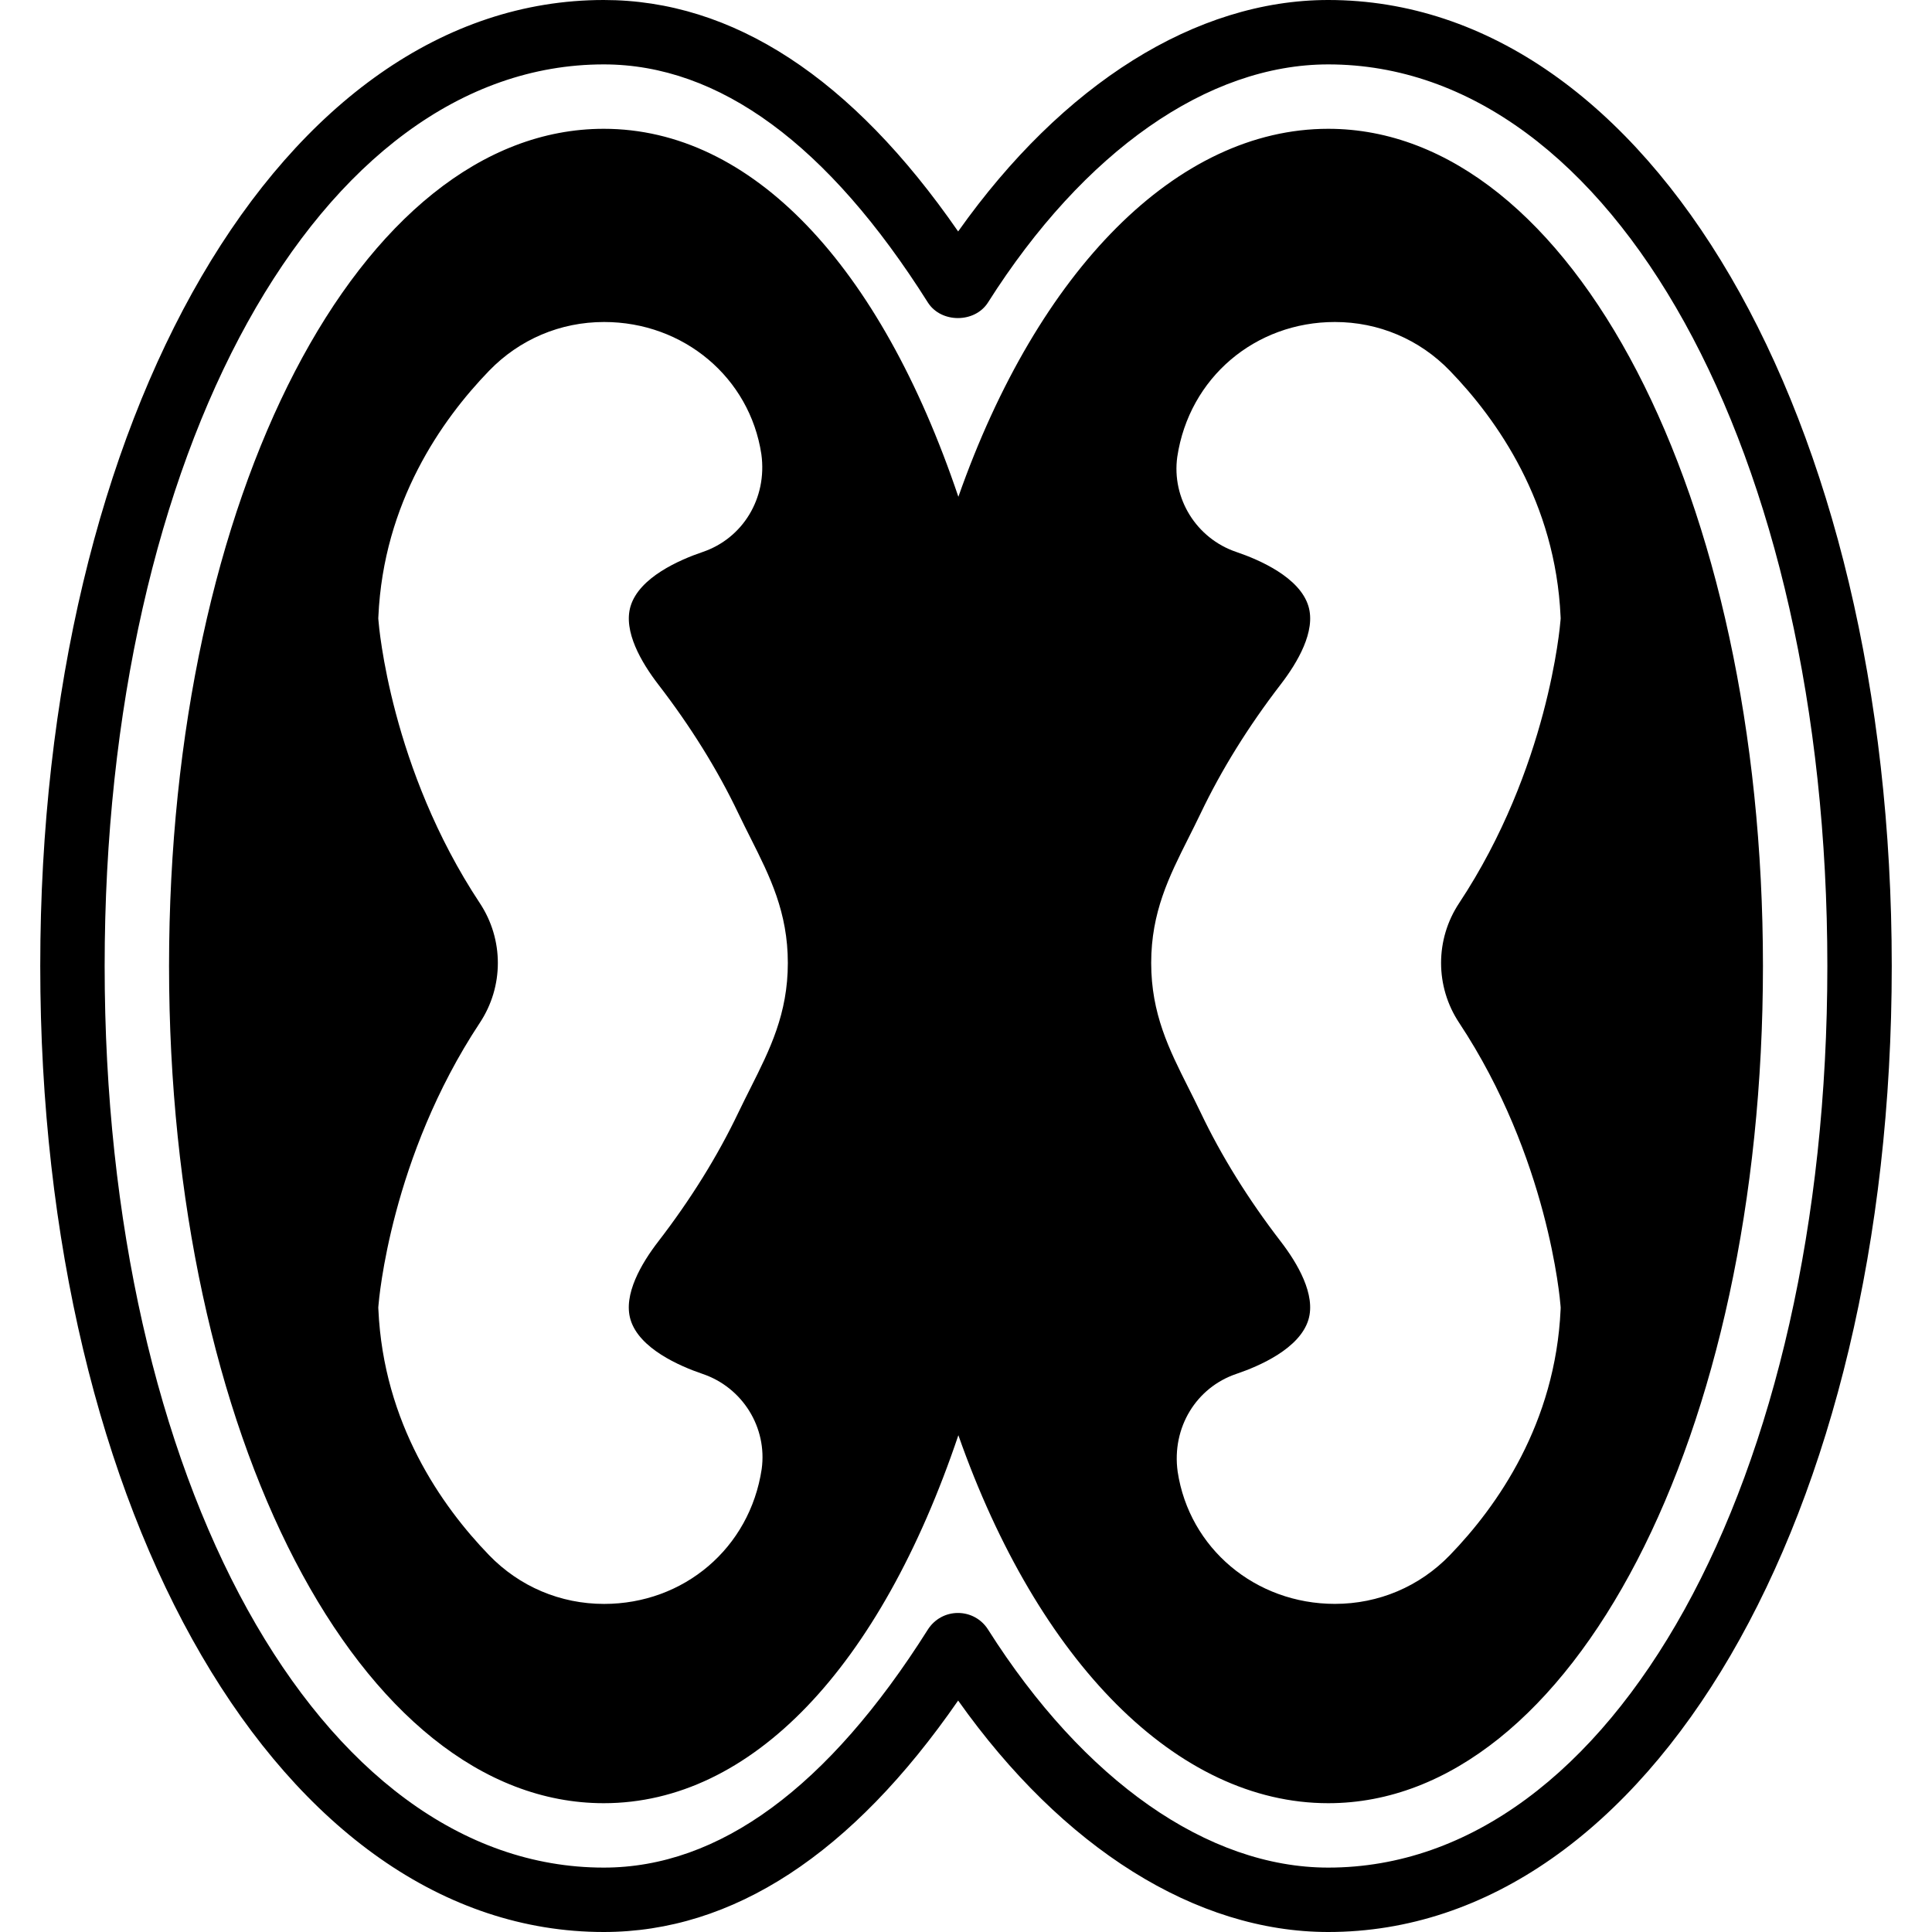
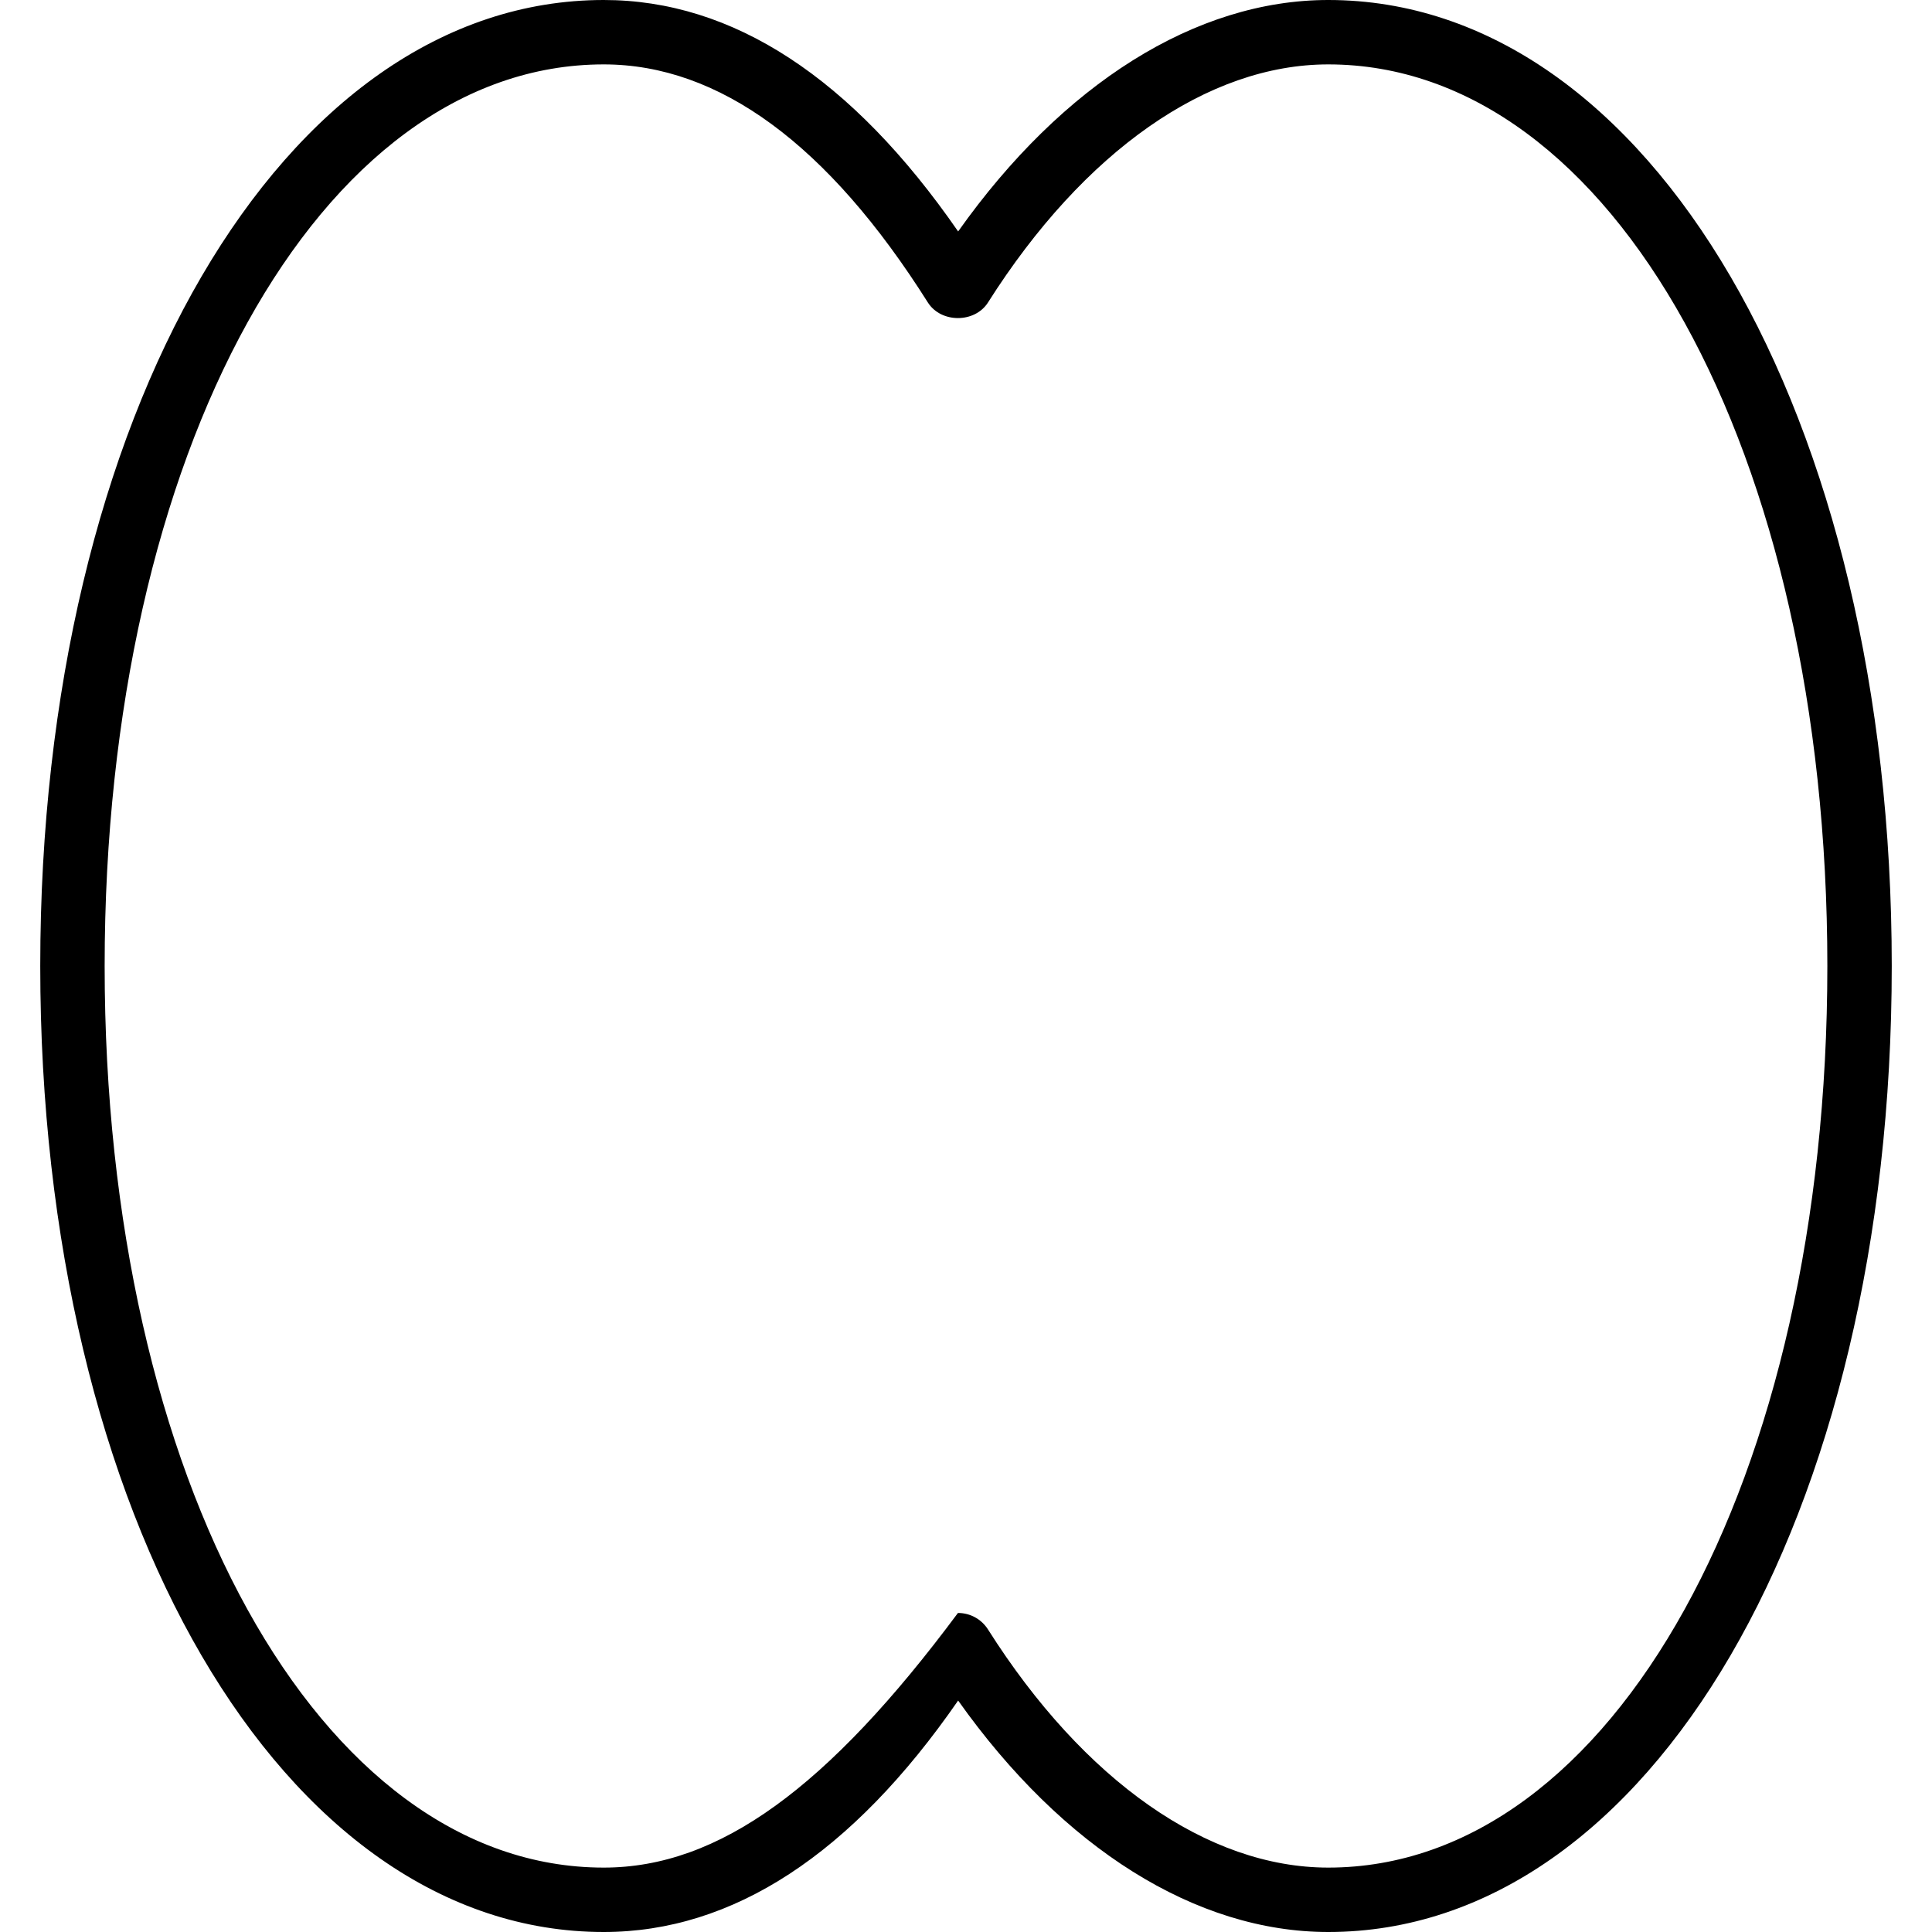
<svg xmlns="http://www.w3.org/2000/svg" fill="#000000" height="800px" width="800px" version="1.1" id="Capa_1" viewBox="0 0 60 60" xml:space="preserve">
  <g>
    <g>
-       <path d="M41.25,0c-4.11,0-8.245,2.603-11.494,7.188C26.455,2.417,22.757,0,18.75,0C8.773,0,1.25,12.897,1.25,30s7.523,30,17.5,30    c4.008,0,7.706-2.417,11.006-7.188C33.006,57.398,37.141,60,41.25,60c9.977,0,17.5-12.897,17.5-30S51.227,0,41.25,0z M41.25,58    c-3.738,0-7.59-2.695-10.567-7.396c-0.204-0.321-0.553-0.512-0.933-0.512c-0.379,0-0.728,0.191-0.935,0.516    C25.719,55.513,22.332,58,18.75,58c-8.837,0-15.5-12.038-15.5-28S9.913,2,18.75,2c3.582,0,6.969,2.487,10.067,7.396    c0.41,0.643,1.456,0.643,1.866-0.002C33.66,4.695,37.512,2,41.25,2c8.837,0,15.5,12.038,15.5,28S50.087,58,41.25,58z" />
-       <path d="M41.25,4c-4.696,0-9.011,4.384-11.487,11.428C27.328,8.207,23.335,4,18.75,4c-7.57,0-13.5,11.42-13.5,26s5.93,26,13.5,26    c4.585,0,8.578-4.207,11.013-11.428C32.239,51.616,36.554,56,41.25,56c7.57,0,13.5-11.42,13.5-26S48.82,4,41.25,4z M19.582,40.985    c0.271,0.896,1.52,1.439,2.24,1.684c1.239,0.421,2.011,1.663,1.833,2.953c-0.37,2.462-2.424,4.189-4.895,4.189    c-1.358,0-2.627-0.538-3.571-1.514c-1.48-1.53-3.278-4.095-3.438-7.629l-0.003-0.061l0.005-0.061    c0.015-0.186,0.382-4.6,3.148-8.781c0.747-1.129,0.747-2.589,0-3.718c-2.767-4.181-3.134-8.595-3.148-8.781l-0.005-0.061    l0.003-0.061c0.16-3.534,1.958-6.1,3.438-7.629C16.134,10.538,17.402,10,18.761,10c2.471,0,4.524,1.727,4.884,4.107    c0.188,1.373-0.583,2.614-1.822,3.035c-0.721,0.245-1.969,0.788-2.24,1.684c-0.235,0.778,0.338,1.751,0.86,2.43    c1.007,1.306,1.845,2.655,2.49,4.009c0.132,0.275,0.262,0.533,0.386,0.78c0.591,1.175,1.148,2.286,1.148,3.861    c0,1.576-0.558,2.686-1.148,3.861c-0.124,0.247-0.254,0.505-0.386,0.78c-0.646,1.354-1.483,2.703-2.49,4.009    C19.92,39.234,19.347,40.207,19.582,40.985z M48.466,40.667c-0.161,3.536-1.959,6.101-3.438,7.629    c-0.944,0.977-2.213,1.514-3.571,1.514c-2.471,0-4.524-1.727-4.884-4.107c-0.189-1.373,0.582-2.615,1.822-3.035    c0.72-0.244,1.968-0.787,2.239-1.683c0.235-0.778-0.338-1.751-0.86-2.43c-1.007-1.308-1.845-2.656-2.489-4.009    c-0.132-0.275-0.262-0.533-0.386-0.78c-0.591-1.175-1.148-2.286-1.148-3.861s0.558-2.686,1.148-3.861    c0.124-0.247,0.254-0.505,0.386-0.78c0.645-1.353,1.482-2.701,2.488-4.009c0.523-0.679,1.097-1.652,0.861-2.43    c-0.271-0.896-1.52-1.439-2.239-1.683c-1.24-0.42-2.012-1.662-1.834-2.953C36.932,11.727,38.985,10,41.456,10    c1.358,0,2.627,0.538,3.571,1.514c1.479,1.529,3.277,4.094,3.438,7.629l0.003,0.061l-0.005,0.061    c-0.015,0.186-0.382,4.6-3.148,8.781c-0.748,1.129-0.748,2.589,0,3.718c2.767,4.181,3.134,8.595,3.148,8.781l0.005,0.061    L48.466,40.667z" />
+       <path d="M41.25,0c-4.11,0-8.245,2.603-11.494,7.188C26.455,2.417,22.757,0,18.75,0C8.773,0,1.25,12.897,1.25,30s7.523,30,17.5,30    c4.008,0,7.706-2.417,11.006-7.188C33.006,57.398,37.141,60,41.25,60c9.977,0,17.5-12.897,17.5-30S51.227,0,41.25,0z M41.25,58    c-3.738,0-7.59-2.695-10.567-7.396c-0.204-0.321-0.553-0.512-0.933-0.512C25.719,55.513,22.332,58,18.75,58c-8.837,0-15.5-12.038-15.5-28S9.913,2,18.75,2c3.582,0,6.969,2.487,10.067,7.396    c0.41,0.643,1.456,0.643,1.866-0.002C33.66,4.695,37.512,2,41.25,2c8.837,0,15.5,12.038,15.5,28S50.087,58,41.25,58z" />
    </g>
  </g>
</svg>